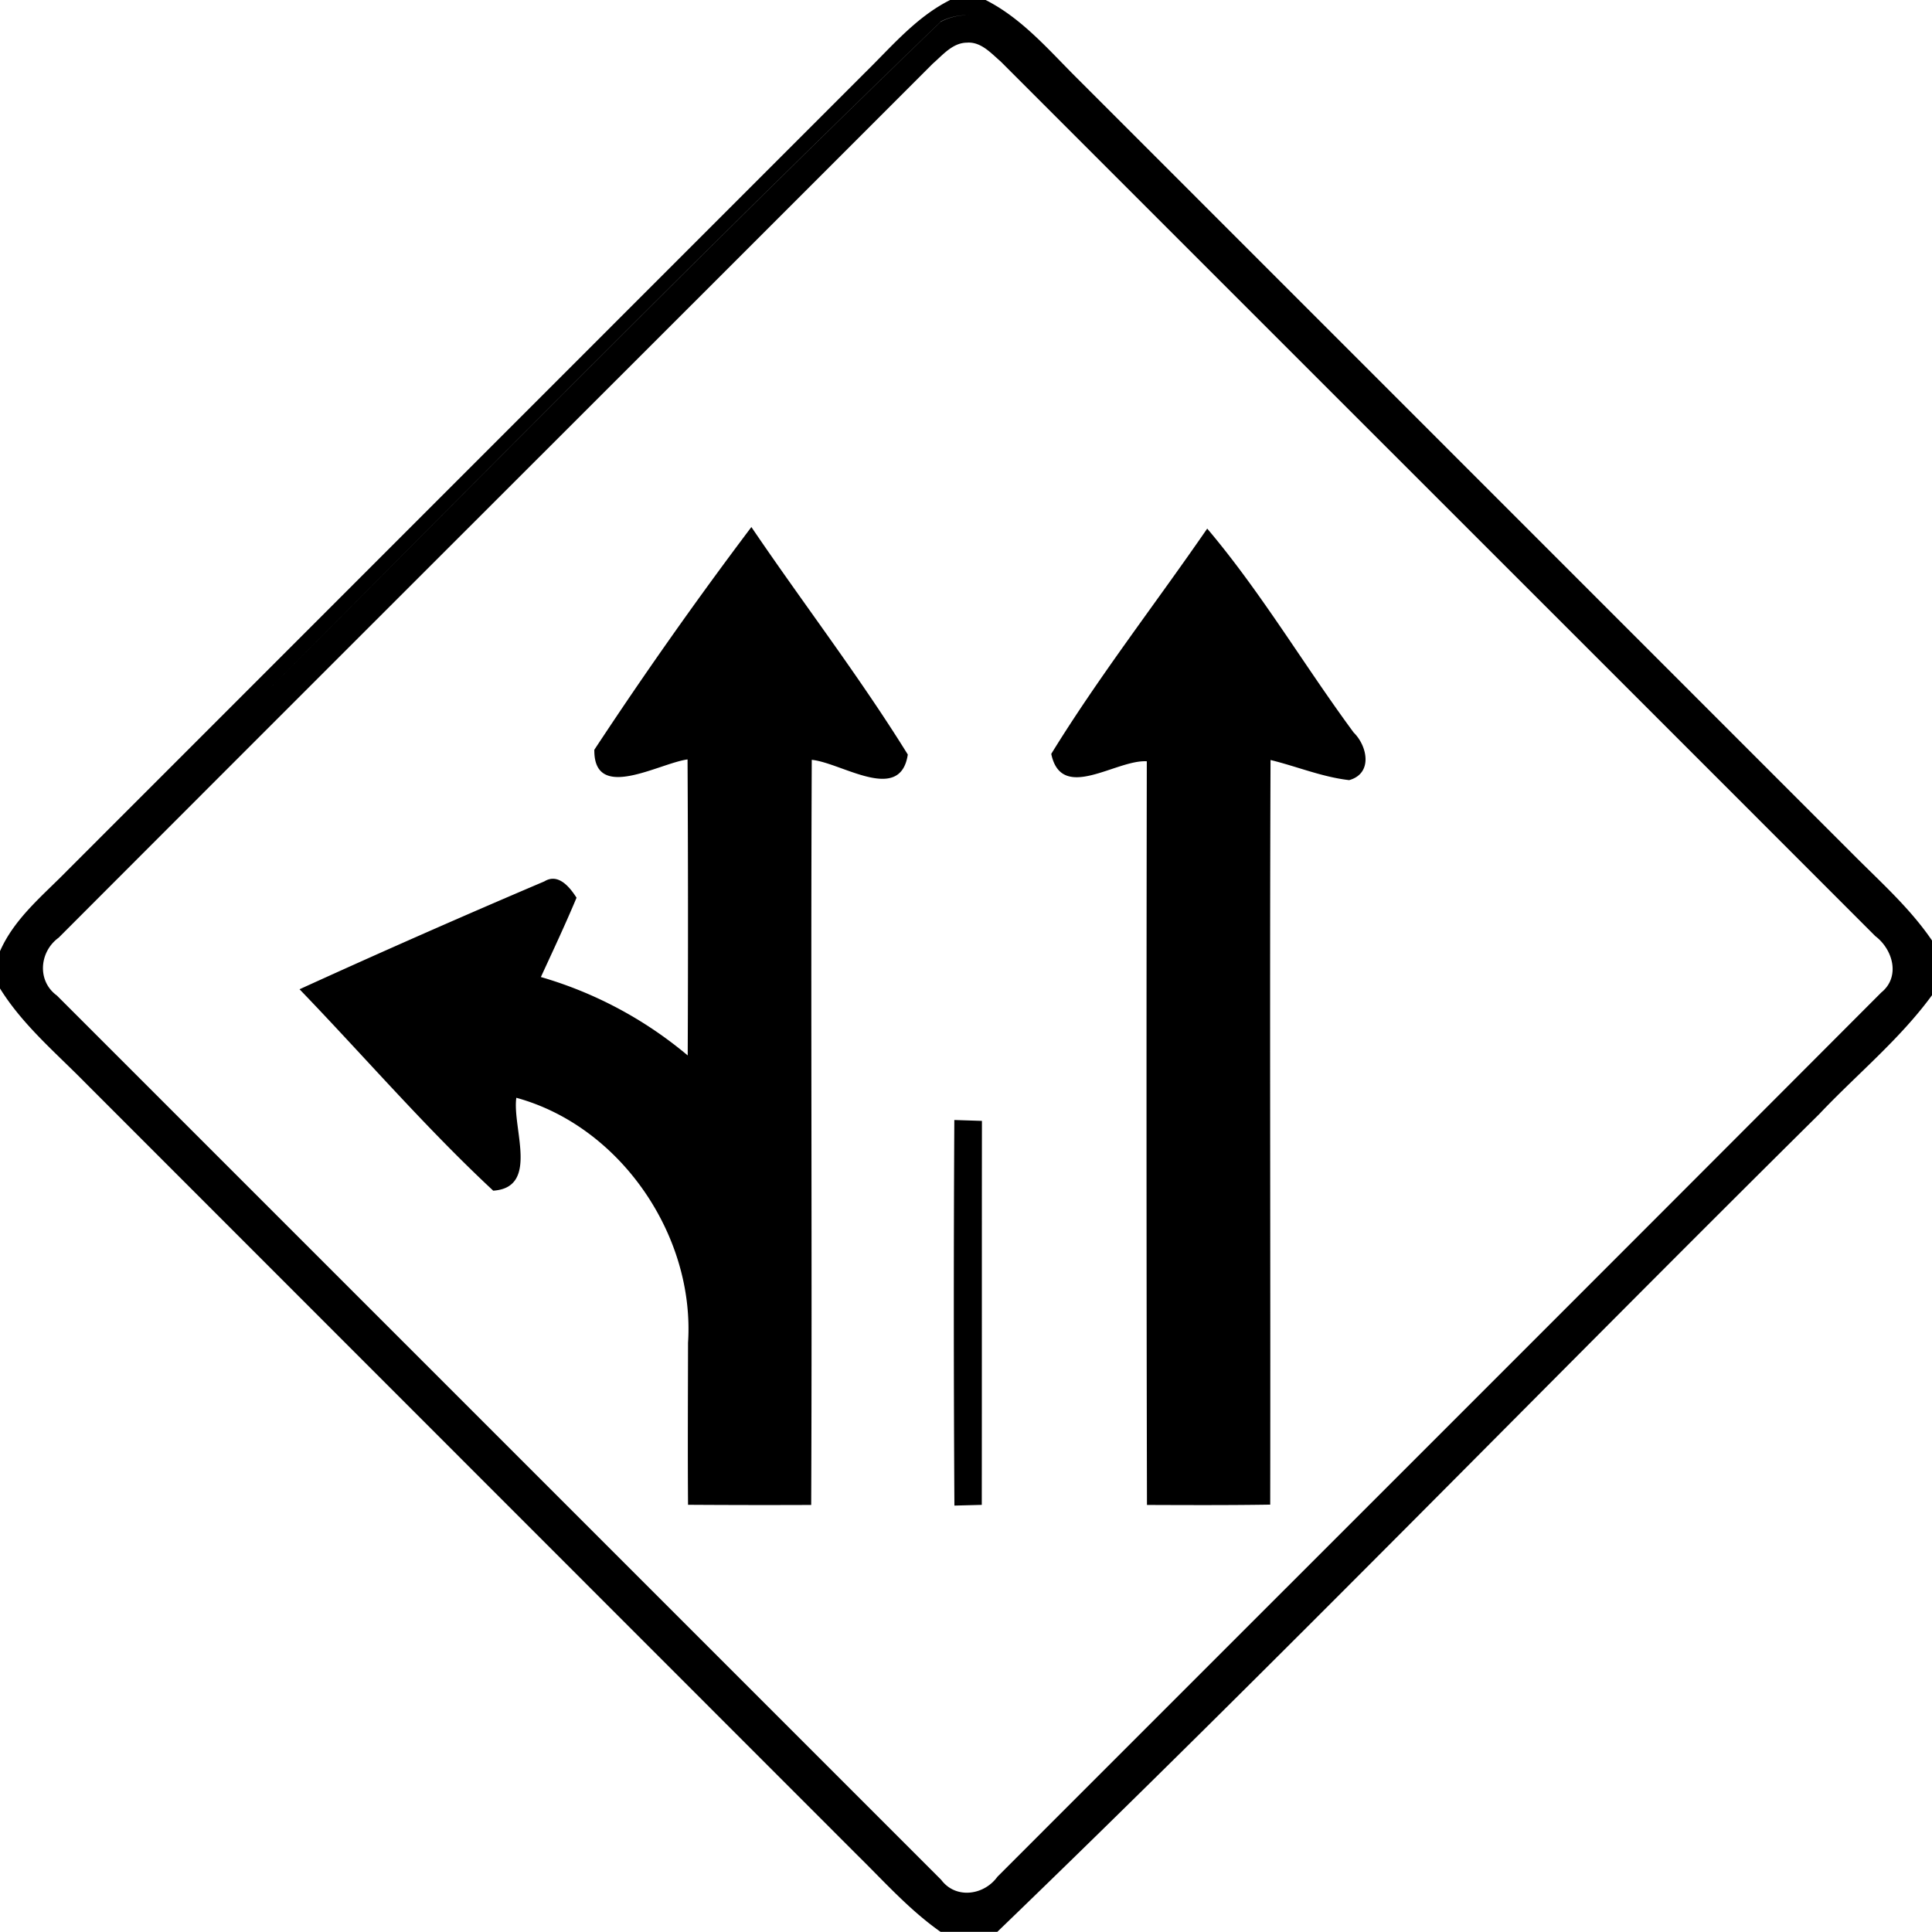
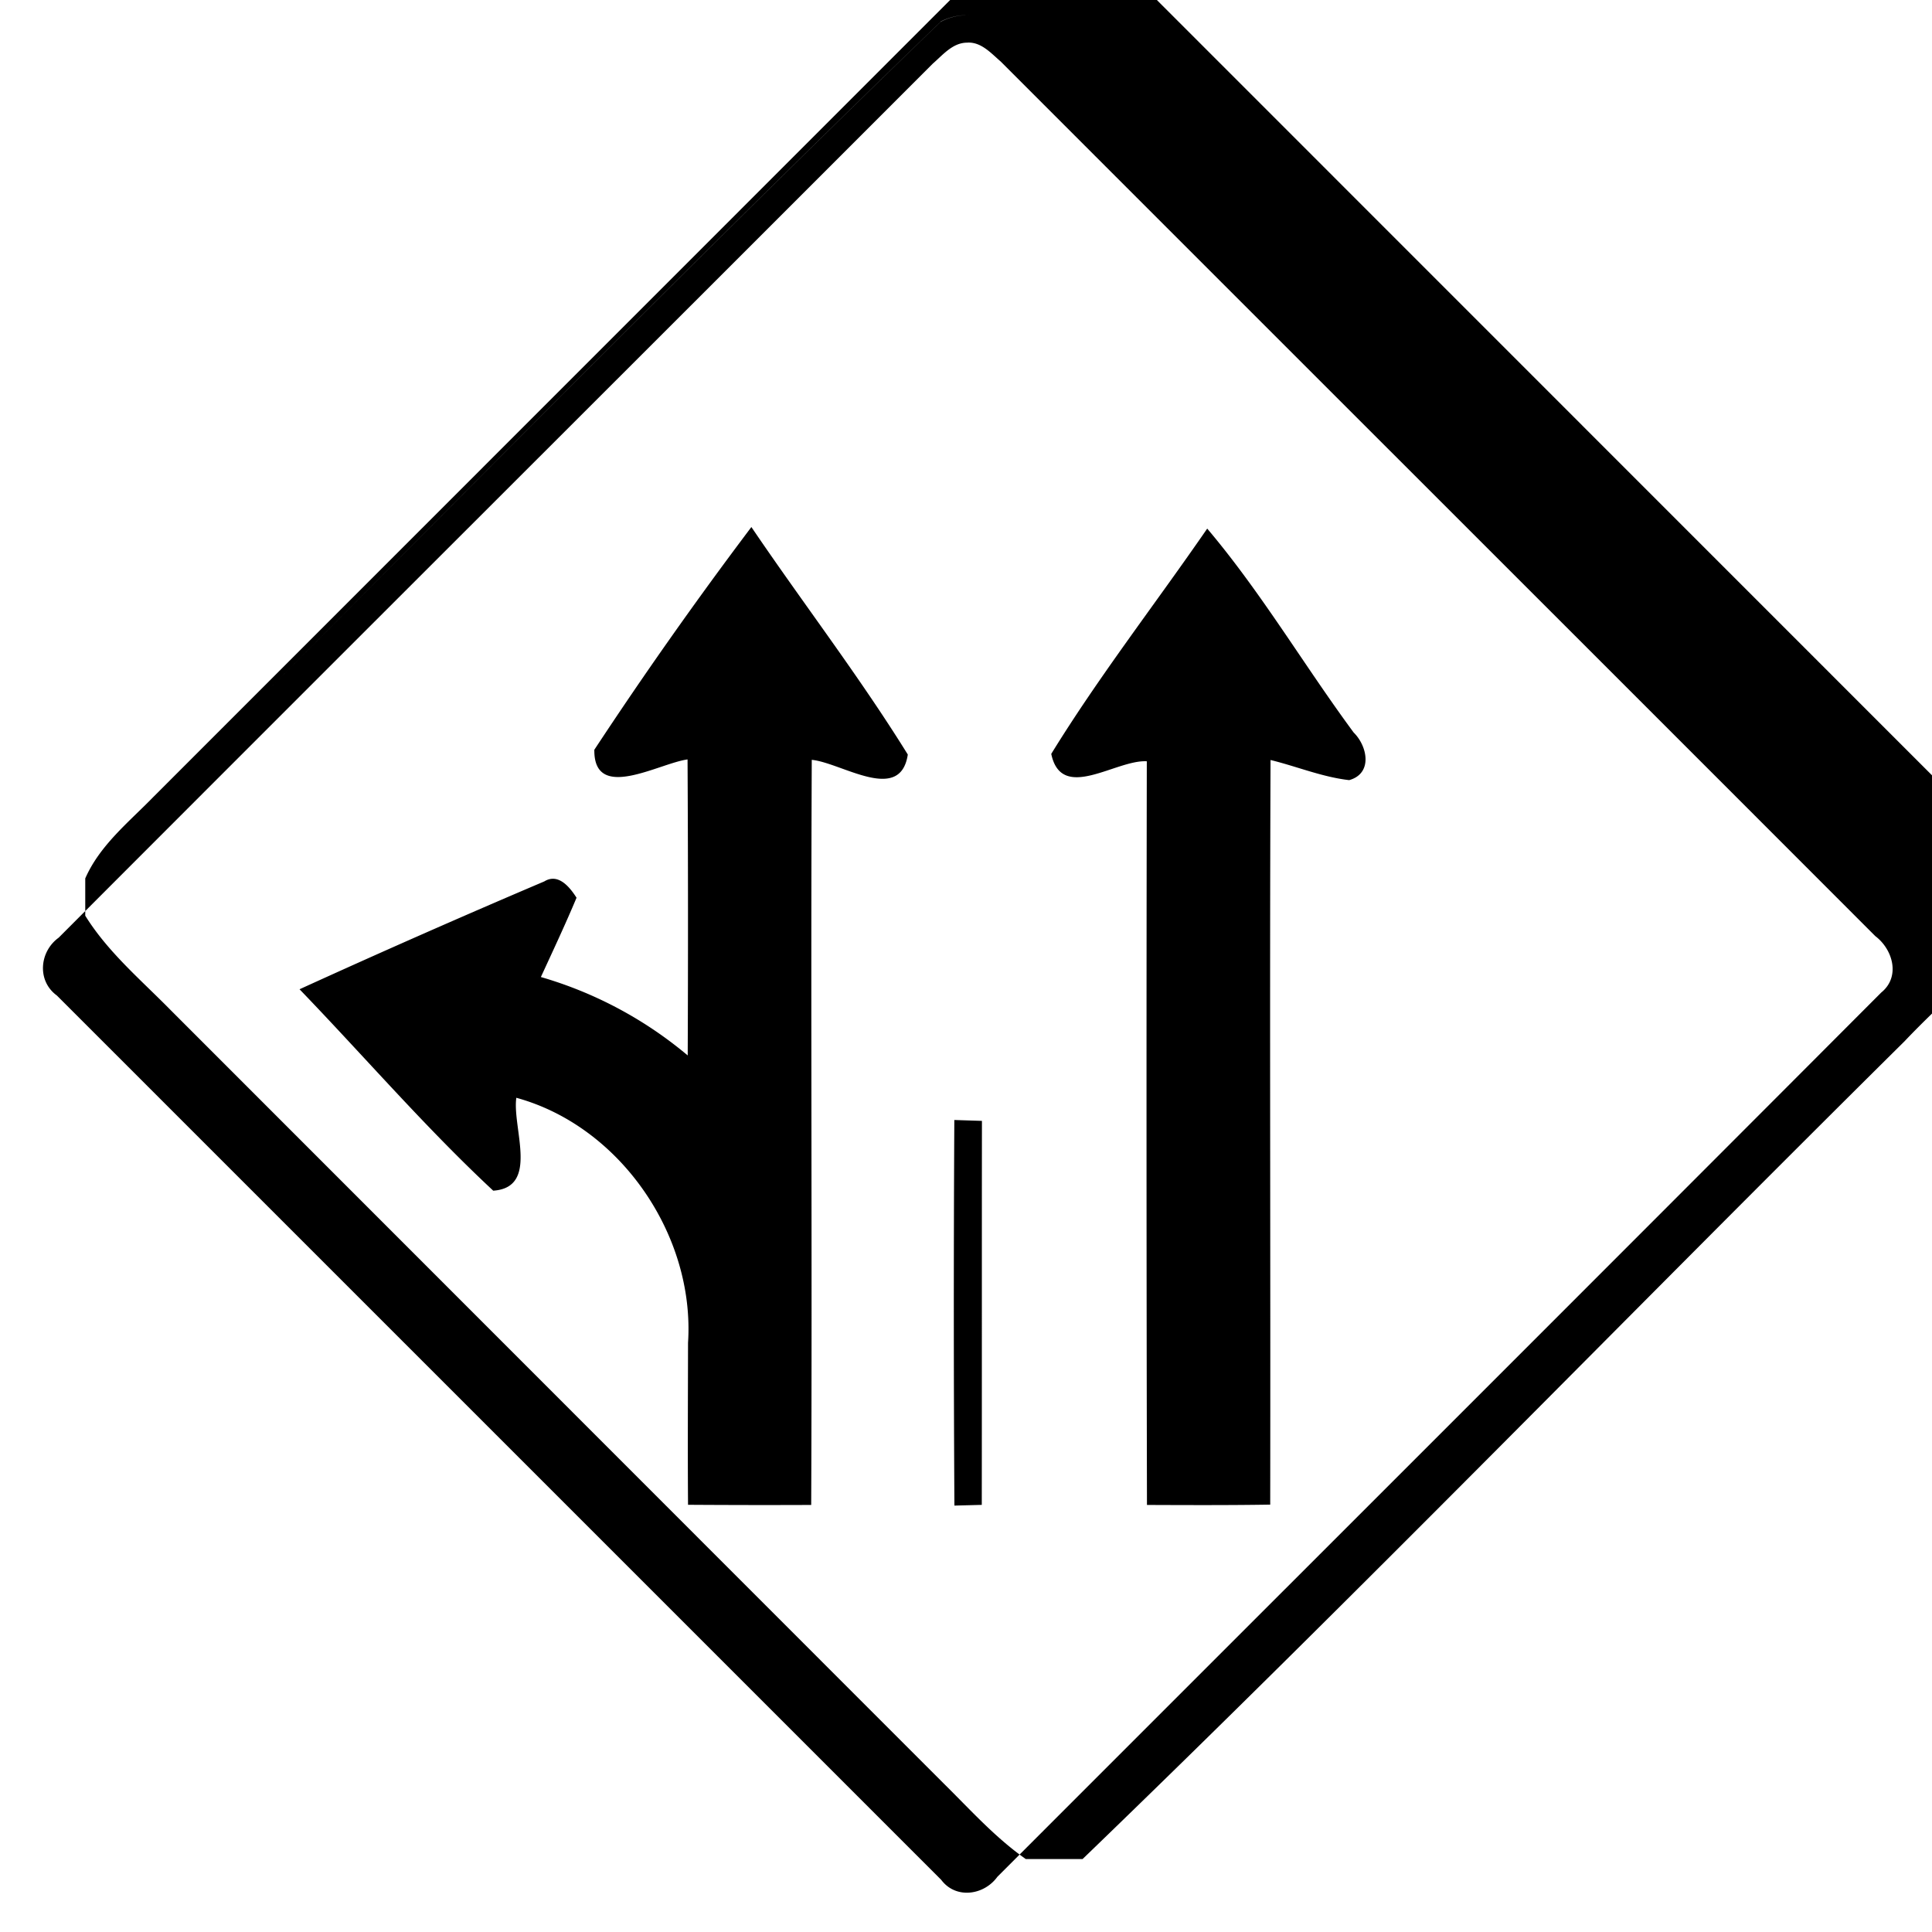
<svg xmlns="http://www.w3.org/2000/svg" width="24" height="24">
-   <path d="M11.803 0c-.422.211-.728.58-1.059.904l-9.898 9.9c-.307.315-.665.6-.846 1.012v.463c.282.454.693.798 1.064 1.176l9.598 9.602c.33.325.64.673 1.022.941h.705c3.455-3.331 6.799-6.781 10.21-10.158.466-.493.999-.927 1.401-1.477v-.68c-.278-.408-.65-.736-.996-1.085l-9.6-9.602c-.362-.358-.698-.762-1.16-.996zm.25.19a.7.7 0 0 0-.37.082v.001C8.86 2.996 6.1 5.793 3.329 8.574 6.1 5.792 8.86 2.994 11.684.271L11.682.27a.7.7 0 0 1 .37-.08m-.032.339h.002c.17-.006.29.133.409.235 3.62 3.622 7.245 7.242 10.865 10.865.219.166.314.505.074.7-3.656 3.665-7.32 7.323-10.98 10.985-.167.231-.517.28-.698.038L.707 12.367c-.25-.182-.218-.545.022-.719C4.346 8.025 7.969 4.411 11.588.79c.126-.109.25-.264.433-.26M9.334 6.547a53 53 0 0 0-1.953 2.77h.002c-.006.65.804.164 1.158.117q.01 1.838.002 3.677a5 5 0 0 0-1.824-.974c.15-.326.304-.653.443-.985-.083-.13-.226-.31-.4-.203a129 129 0 0 0-3.041 1.34c.803.833 1.561 1.715 2.406 2.502.576-.039.234-.78.287-1.154 1.294.354 2.22 1.712 2.133 3.043-.001.672-.005 1.342 0 2.013q.765.005 1.53.002c.013-3.086-.007-6.17.007-9.256.371.036 1.1.551 1.193-.066-.603-.972-1.302-1.88-1.943-2.826m5.662.02c-.643.933-1.343 1.833-1.937 2.798.127.607.803.069 1.187.092q-.008 4.618.002 9.238c.511.002 1.02.004 1.531-.004.005-3.083-.008-6.167.004-9.25.327.08.642.212.977.25.295-.082.228-.422.056-.591-.617-.836-1.15-1.743-1.82-2.534M.55 11.346v.003zm11.305 2.567a425 425 0 0 0 .001 4.79l.34-.009c.002-1.59 0-3.18.002-4.77z" />
+   <path d="M11.803 0l-9.898 9.9c-.307.315-.665.6-.846 1.012v.463c.282.454.693.798 1.064 1.176l9.598 9.602c.33.325.64.673 1.022.941h.705c3.455-3.331 6.799-6.781 10.21-10.158.466-.493.999-.927 1.401-1.477v-.68c-.278-.408-.65-.736-.996-1.085l-9.6-9.602c-.362-.358-.698-.762-1.16-.996zm.25.19a.7.7 0 0 0-.37.082v.001C8.86 2.996 6.1 5.793 3.329 8.574 6.1 5.792 8.86 2.994 11.684.271L11.682.27a.7.7 0 0 1 .37-.08m-.032.339h.002c.17-.006.29.133.409.235 3.62 3.622 7.245 7.242 10.865 10.865.219.166.314.505.074.7-3.656 3.665-7.32 7.323-10.98 10.985-.167.231-.517.28-.698.038L.707 12.367c-.25-.182-.218-.545.022-.719C4.346 8.025 7.969 4.411 11.588.79c.126-.109.25-.264.433-.26M9.334 6.547a53 53 0 0 0-1.953 2.77h.002c-.006.65.804.164 1.158.117q.01 1.838.002 3.677a5 5 0 0 0-1.824-.974c.15-.326.304-.653.443-.985-.083-.13-.226-.31-.4-.203a129 129 0 0 0-3.041 1.34c.803.833 1.561 1.715 2.406 2.502.576-.039.234-.78.287-1.154 1.294.354 2.22 1.712 2.133 3.043-.001.672-.005 1.342 0 2.013q.765.005 1.53.002c.013-3.086-.007-6.17.007-9.256.371.036 1.1.551 1.193-.066-.603-.972-1.302-1.88-1.943-2.826m5.662.02c-.643.933-1.343 1.833-1.937 2.798.127.607.803.069 1.187.092q-.008 4.618.002 9.238c.511.002 1.02.004 1.531-.004.005-3.083-.008-6.167.004-9.25.327.08.642.212.977.25.295-.082.228-.422.056-.591-.617-.836-1.15-1.743-1.82-2.534M.55 11.346v.003zm11.305 2.567a425 425 0 0 0 .001 4.79l.34-.009c.002-1.59 0-3.18.002-4.77z" />
</svg>